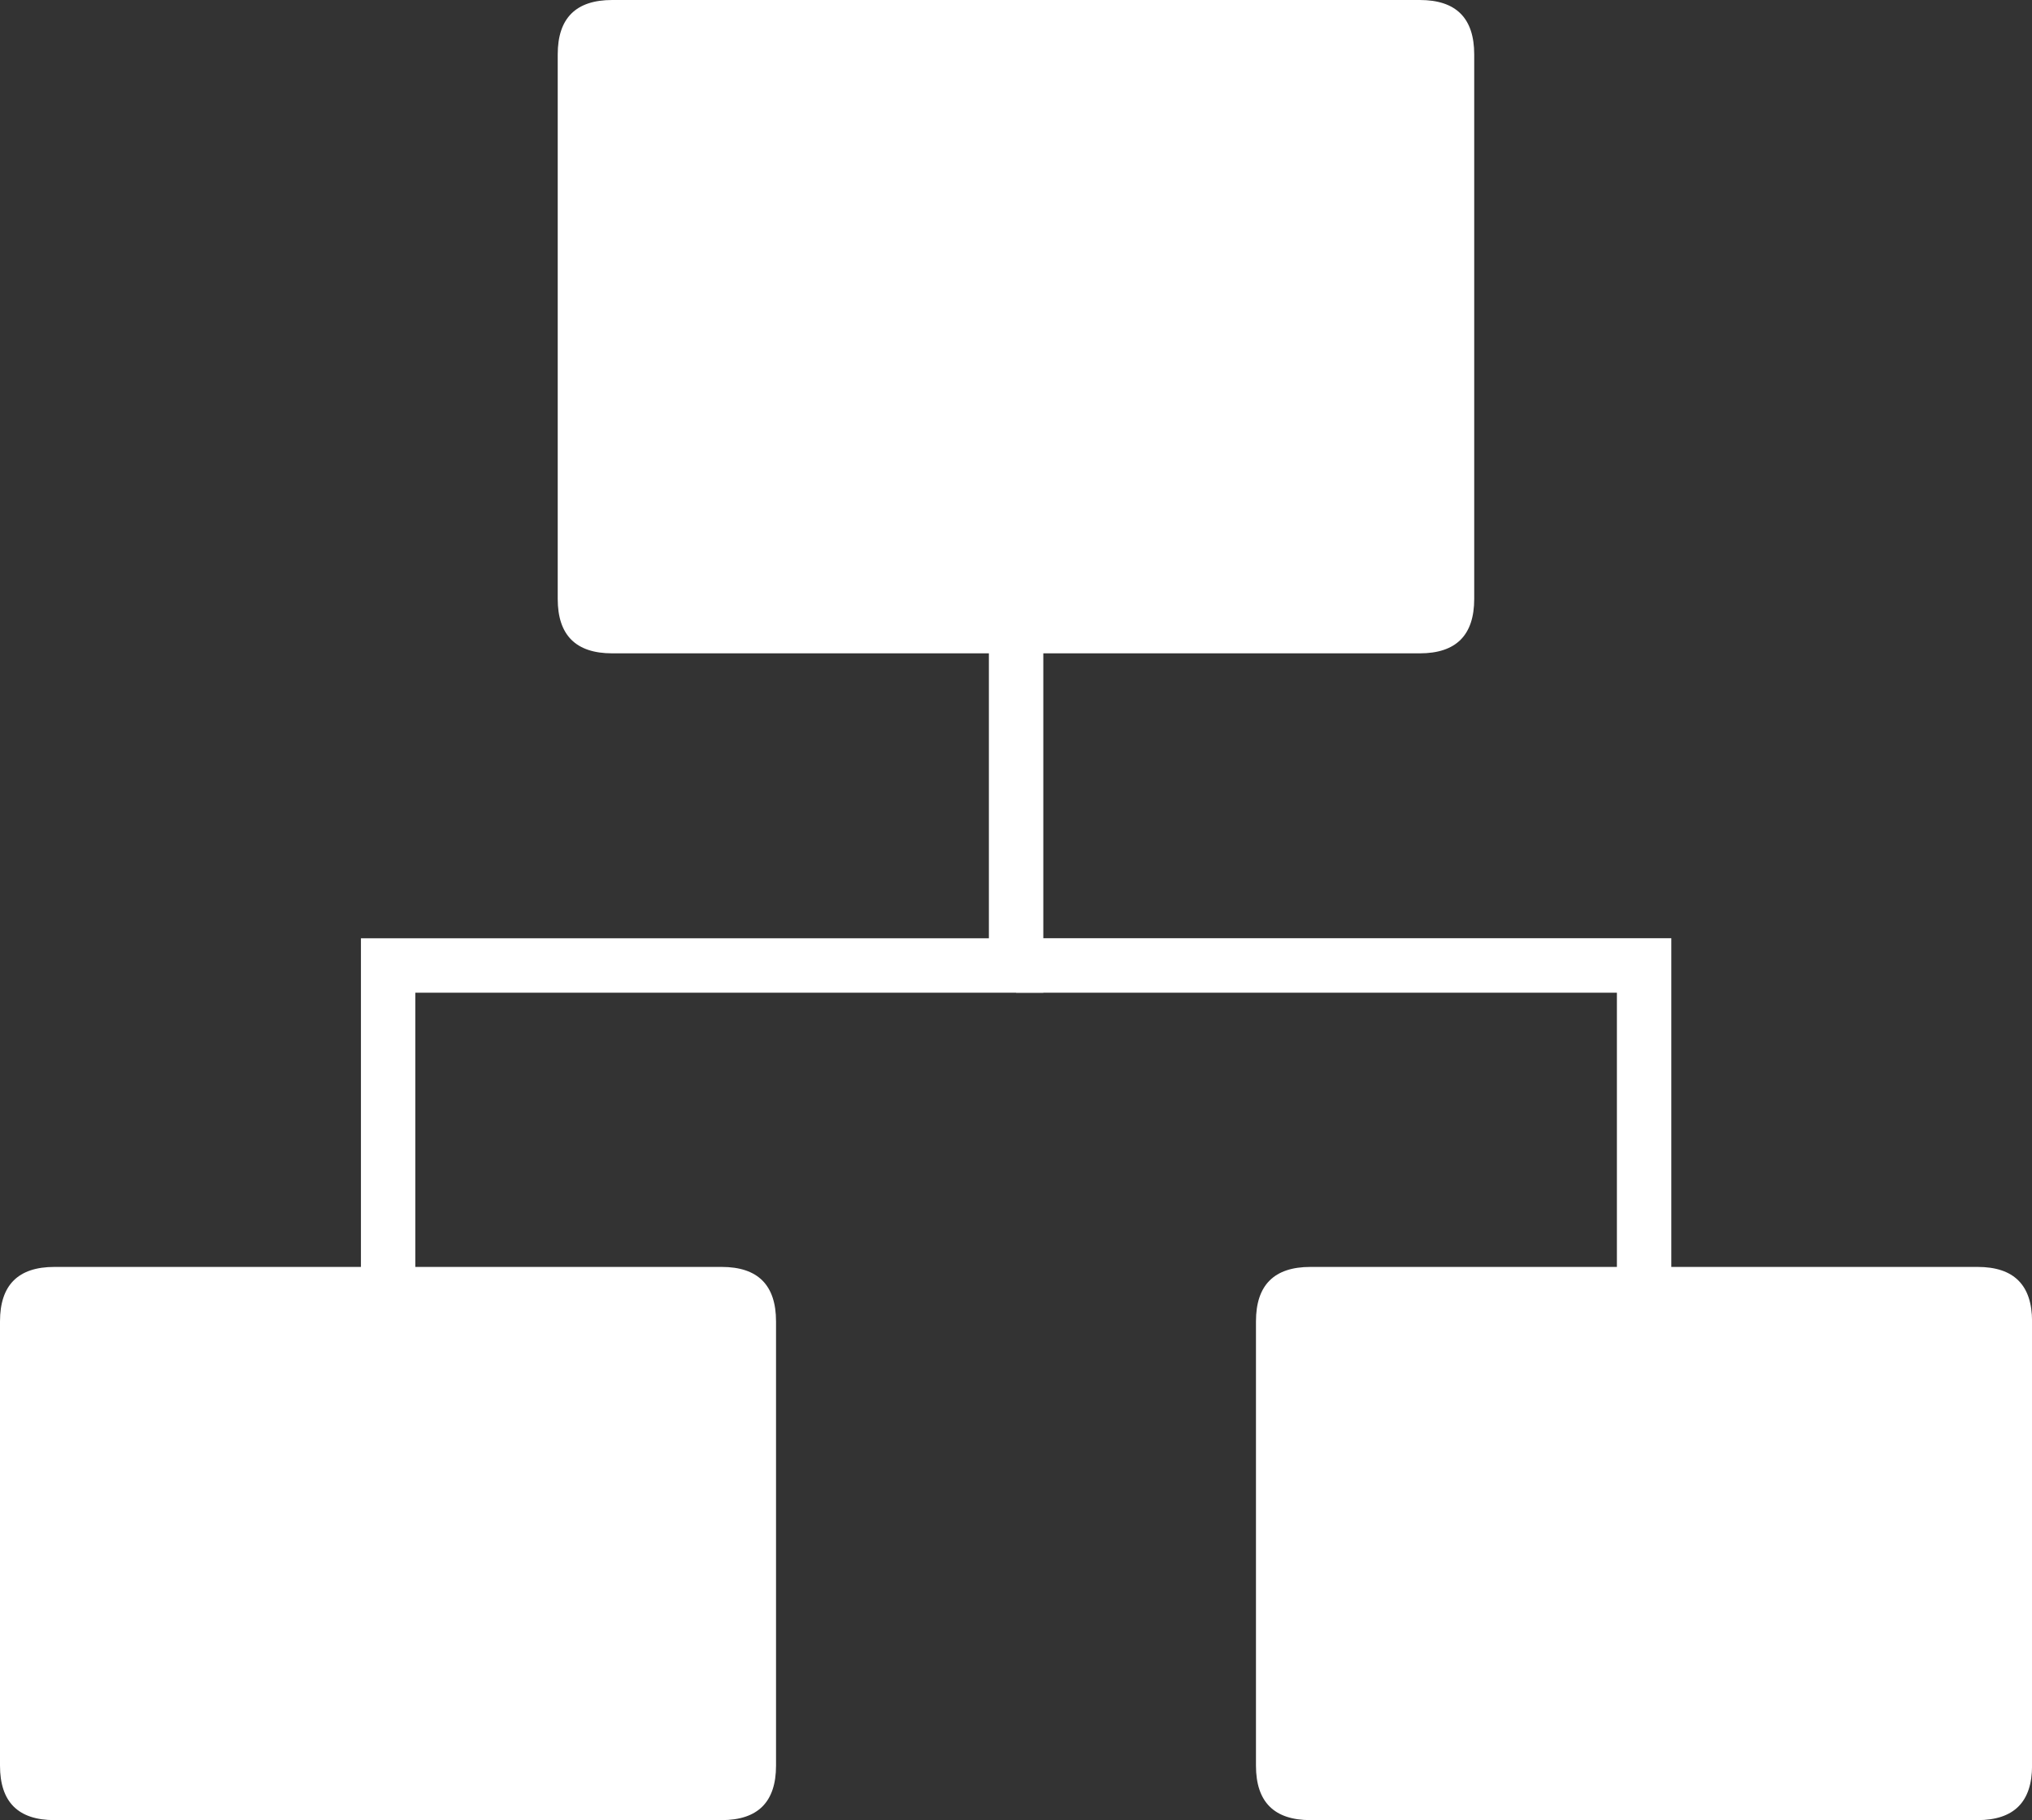
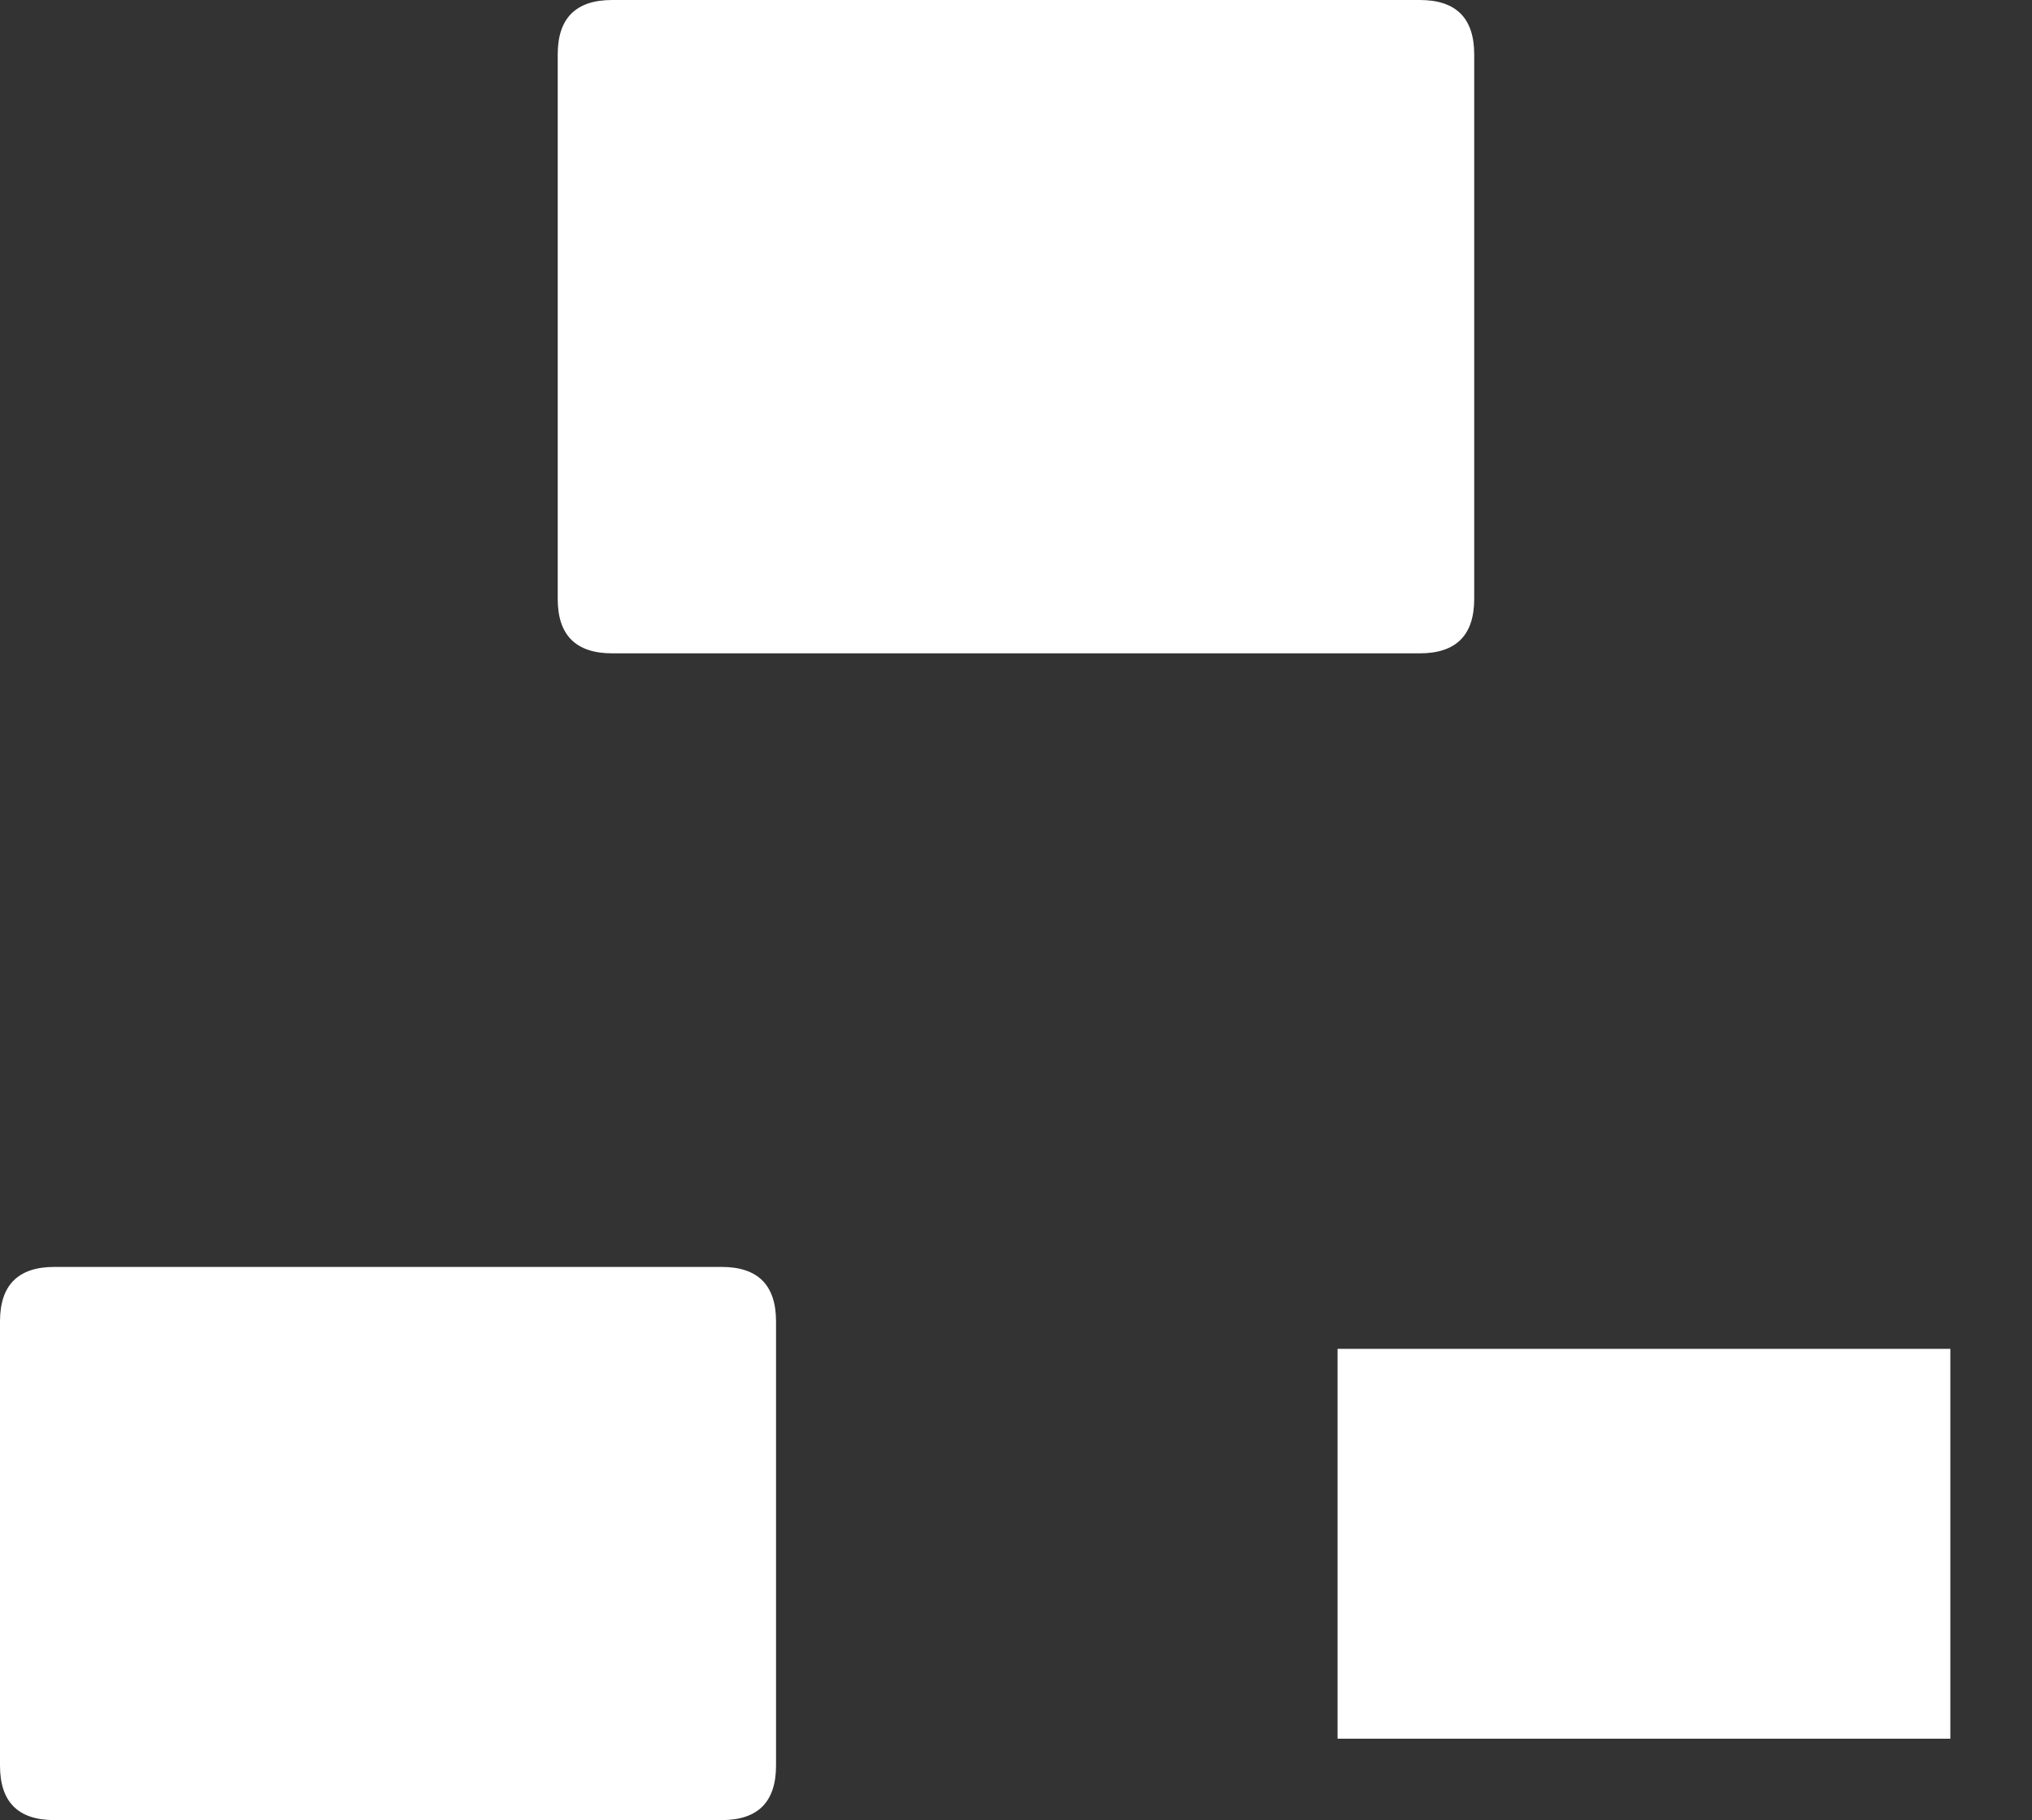
<svg xmlns="http://www.w3.org/2000/svg" fill="none" version="1.1" width="32" height="28.661" viewBox="0 0 32 28.661">
  <rect x="0" y="0" width="32" height="28.661" fill="#333333" stroke="none" />
  <g>
    <g>
-       <path d="M6.541,23.228L5.684,23.228L5.684,14.775L15.573,14.775L15.573,6.223L16.43,6.223L16.43,15.632L6.541,15.632L6.541,23.228Z" fill="#FFFFFF" fill-opacity="1" style="mix-blend-mode:passthrough" />
-     </g>
+       </g>
    <g>
-       <path d="M26.32,23.228L25.463,23.228L25.463,15.632L16.002,15.632L16.002,14.774L26.32,14.774L26.32,23.228Z" fill="#FFFFFF" fill-opacity="1" style="mix-blend-mode:passthrough" />
-     </g>
+       </g>
    <g>
      <path d="M9.641,0L22.359,0Q23.216,0,23.216,0.857L23.216,9.431Q23.216,10.288,22.359,10.288L9.641,10.288Q8.783,10.288,8.783,9.431L8.783,0.857Q8.783,4.49874e-7,9.641,0Z" fill="#FFFFFF" fill-opacity="1" style="mix-blend-mode:passthrough" />
    </g>
    <g>
      <path d="M10.846,0.857L21.159,0.857Q22.017,0.857,22.017,1.715L22.017,8.573Q22.017,9.431,21.159,9.431L10.846,9.431Q9.988,9.431,9.988,8.573L9.988,1.715Q9.988,0.857,10.846,0.857Z" fill="#FFFFFF" fill-opacity="1" style="mix-blend-mode:passthrough" />
    </g>
    <g>
      <path d="M0.857,19.95L11.364,19.95Q12.221,19.95,12.221,20.808L12.221,27.803Q12.221,28.661,11.364,28.661L0.857,28.661Q0,28.661,0,27.803L0,20.808Q0,19.95,0.857,19.95Z" fill="#FFFFFF" fill-opacity="1" style="mix-blend-mode:passthrough" />
    </g>
    <g>
      <path d="M10.934,21.24L10.934,27.379L1.285,27.379L1.285,21.24L10.934,21.24Z" fill="#FFFFFF" fill-opacity="1" style="mix-blend-mode:passthrough" />
    </g>
    <g>
-       <path d="M20.637,19.95L31.143,19.95Q32.001,19.95,32.001,20.808L32.001,27.803Q32.001,28.661,31.143,28.661L20.637,28.661Q19.779,28.661,19.779,27.803L19.779,20.808Q19.779,19.95,20.637,19.95Z" fill="#FFFFFF" fill-opacity="1" style="mix-blend-mode:passthrough" />
-     </g>
+       </g>
    <g>
      <path d="M30.714,21.24L30.714,27.379L21.064,27.379L21.064,21.24L30.714,21.24Z" fill="#FFFFFF" fill-opacity="1" style="mix-blend-mode:passthrough" />
    </g>
  </g>
</svg>